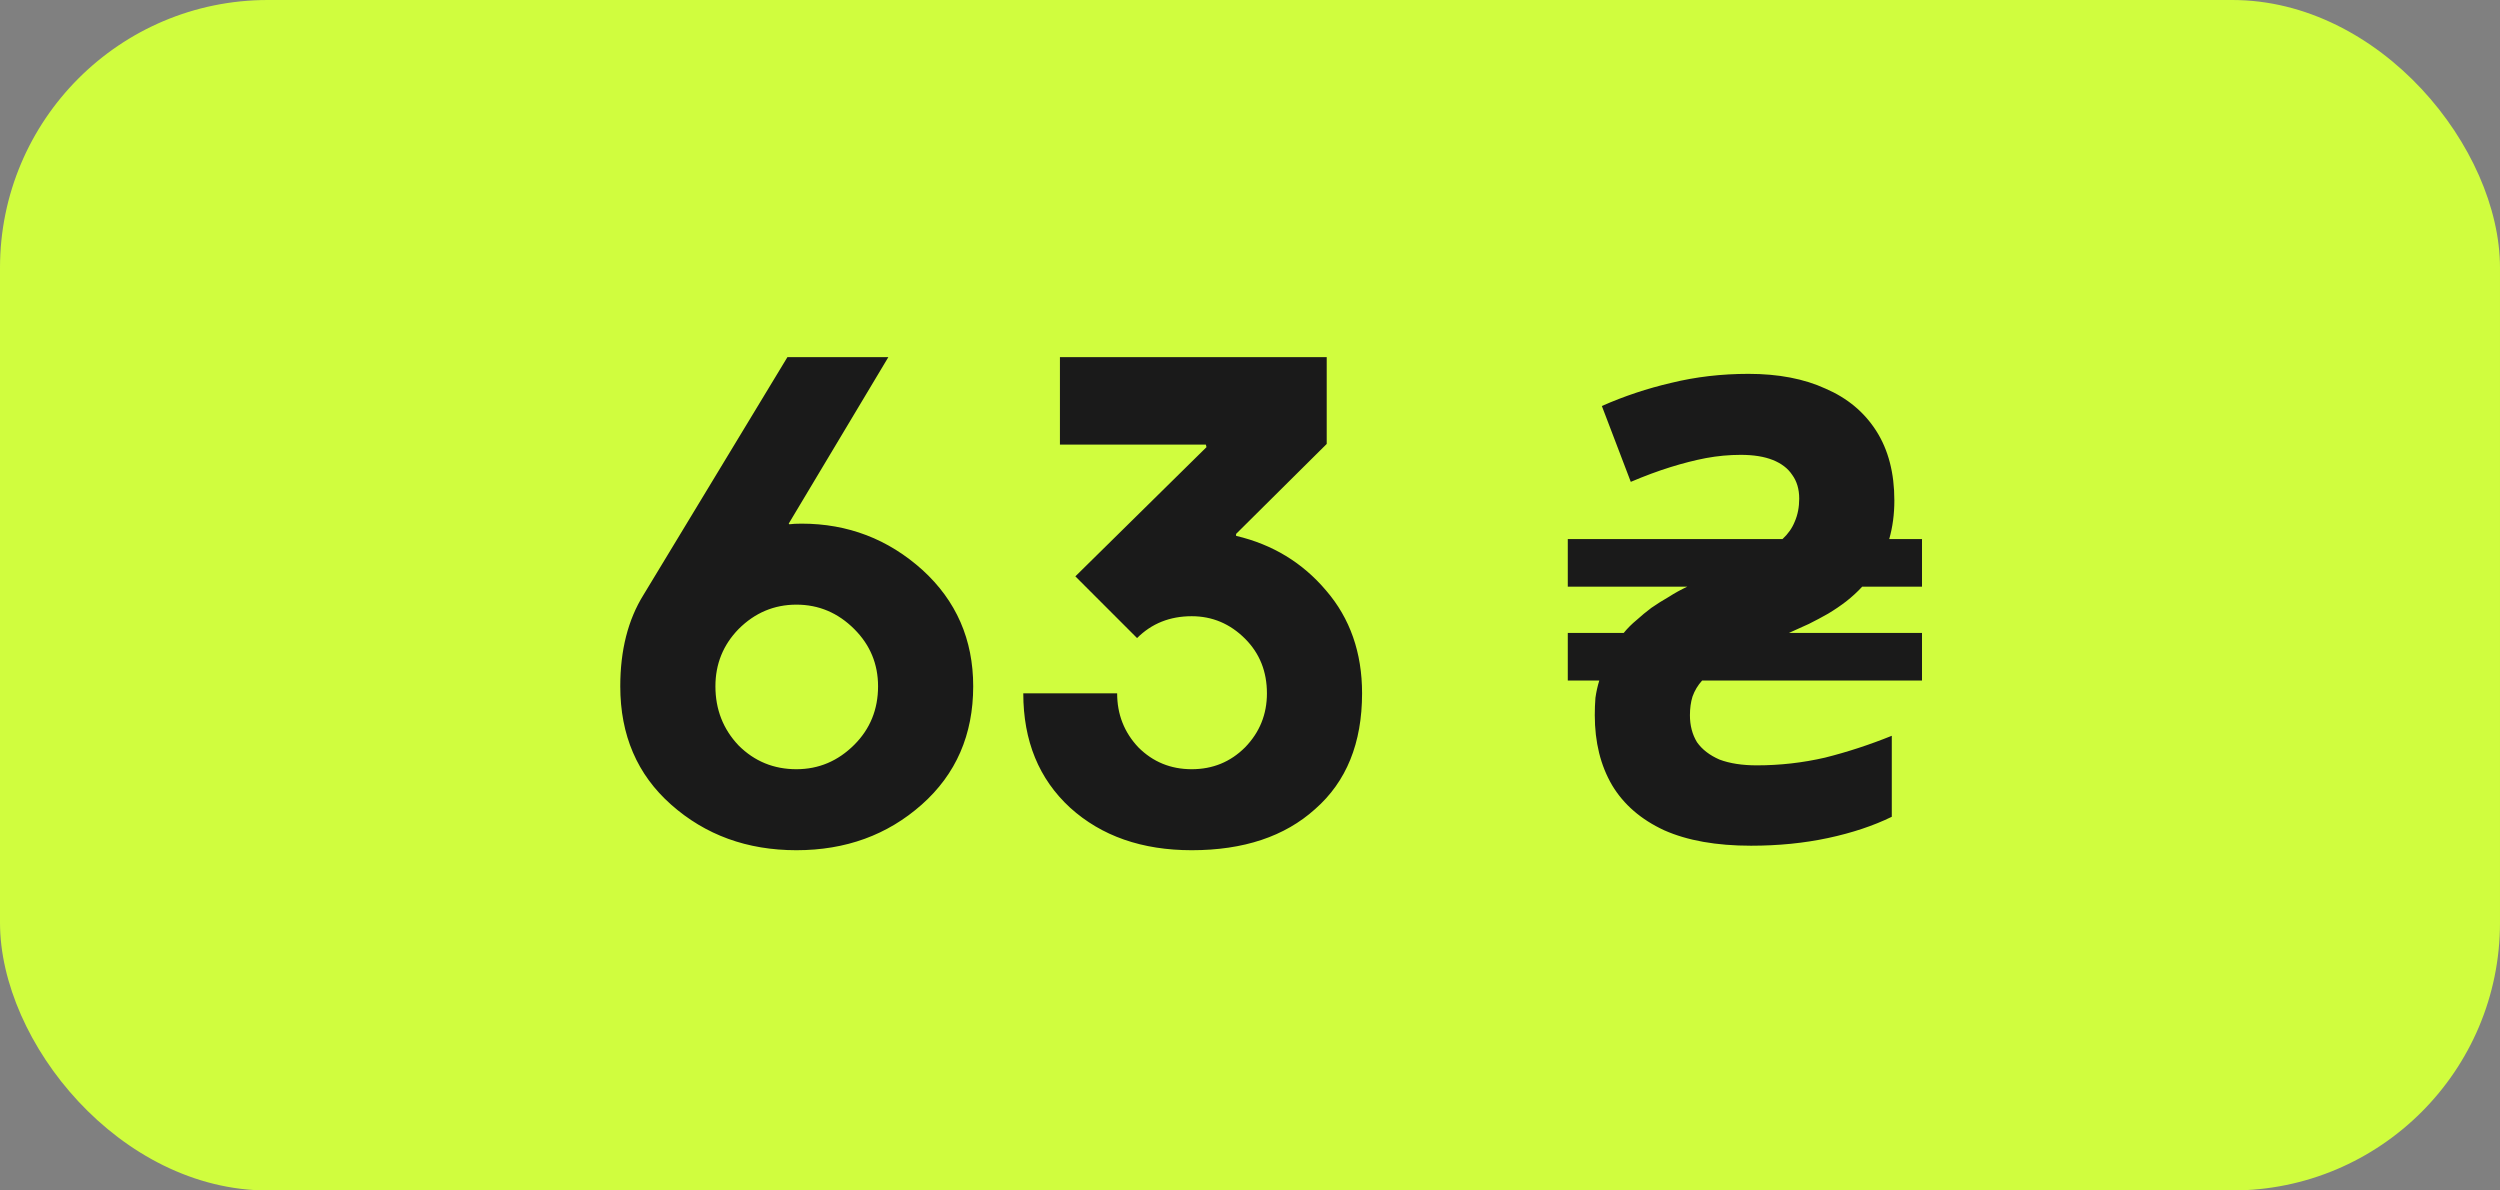
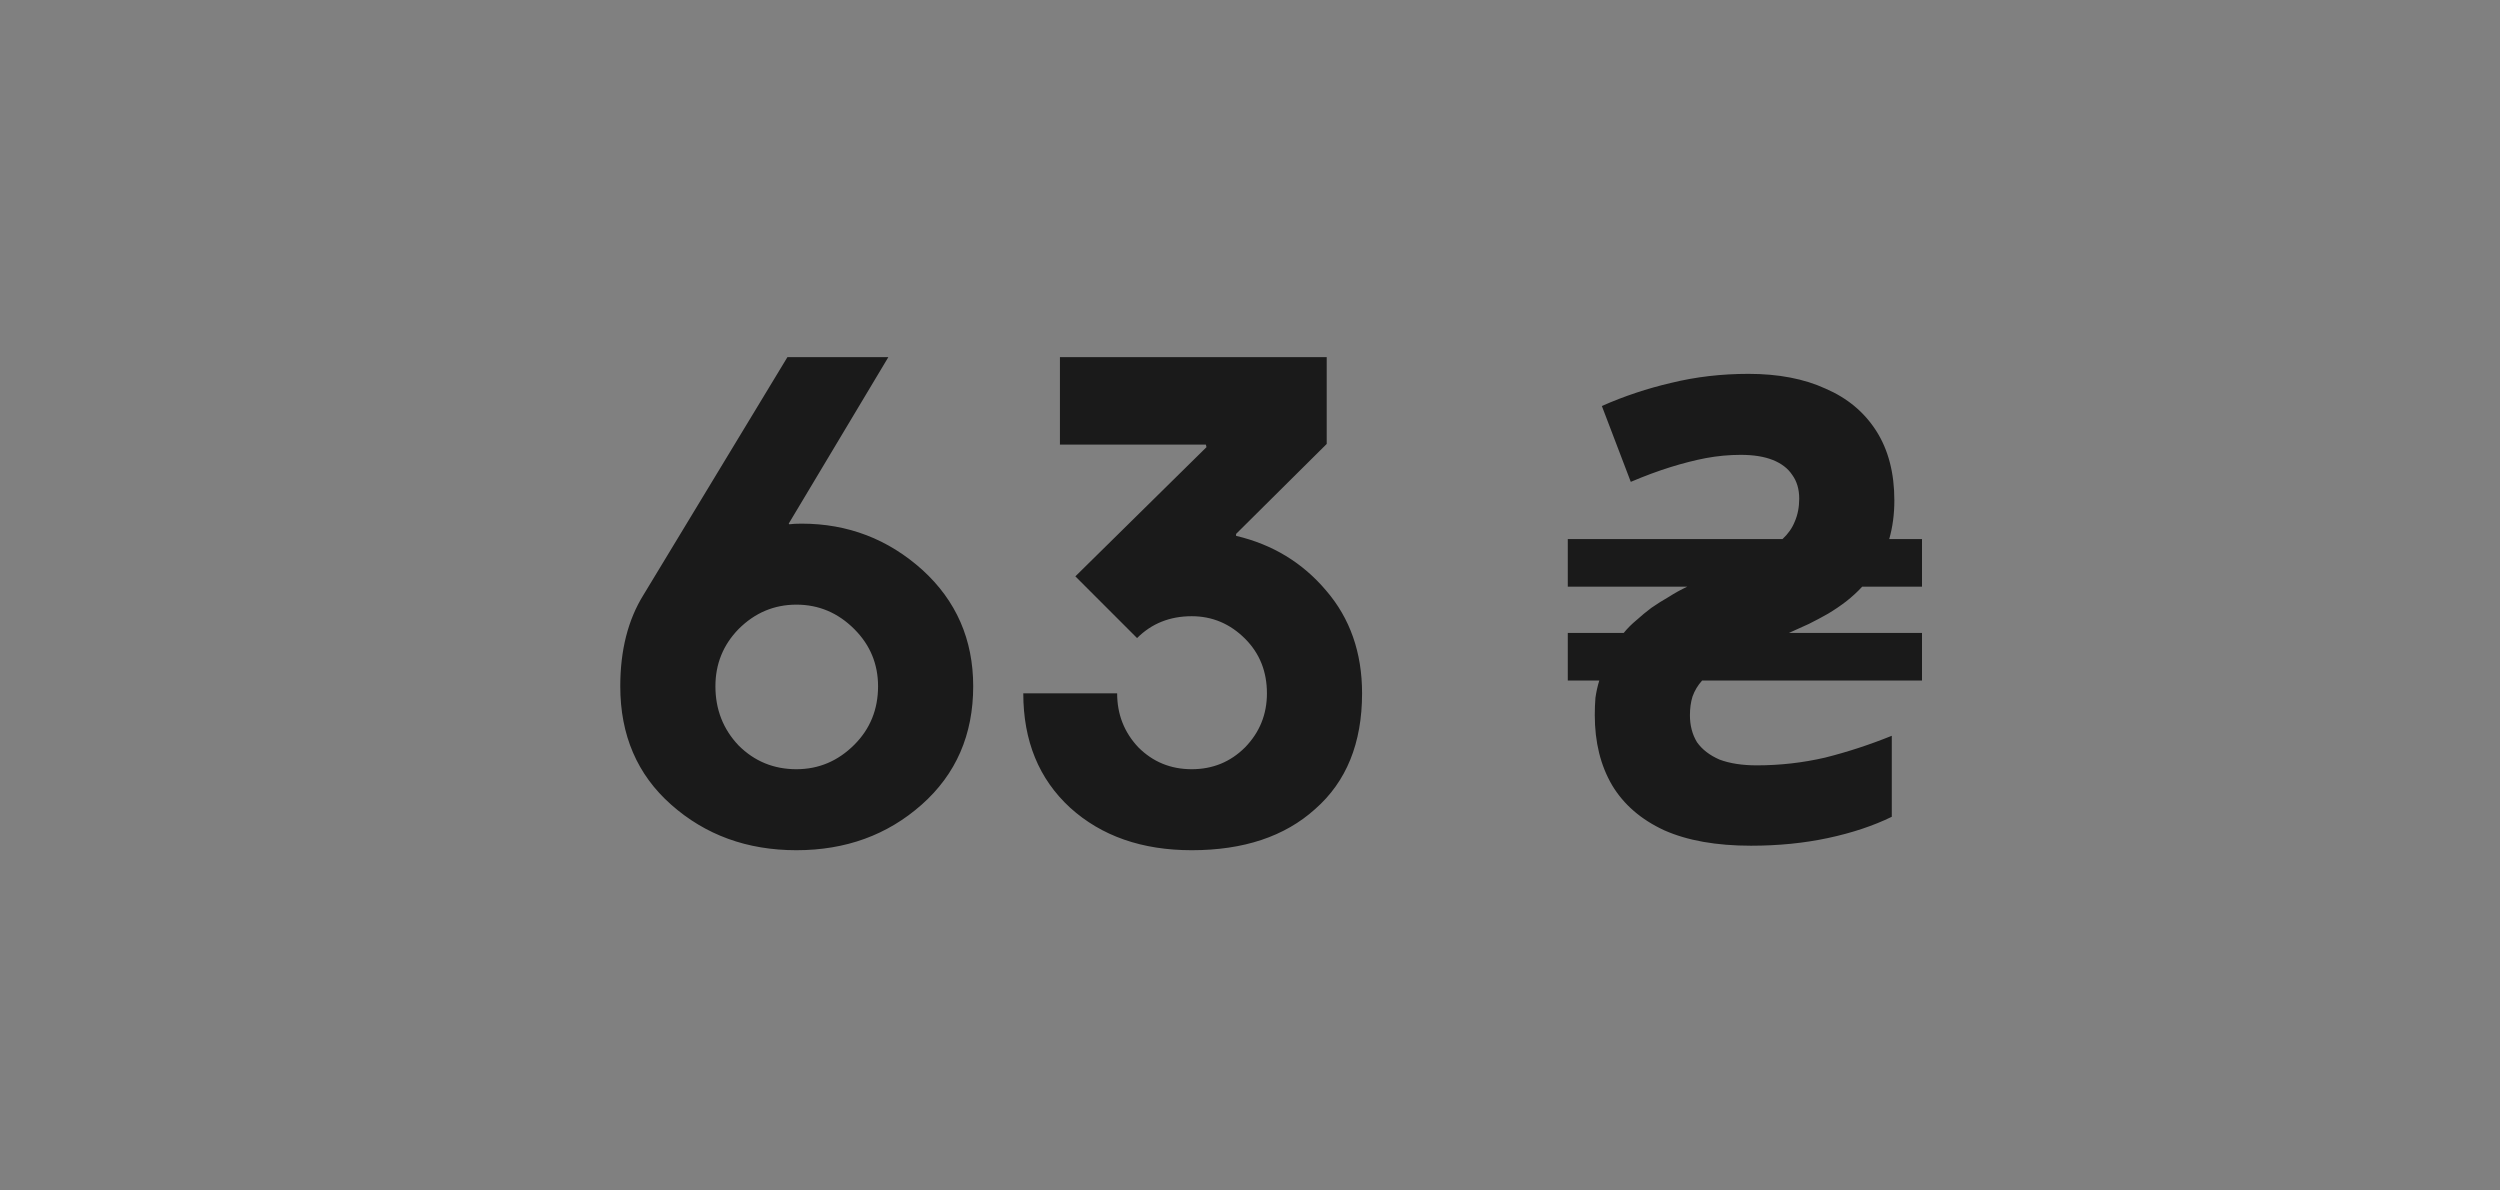
<svg xmlns="http://www.w3.org/2000/svg" width="210" height="100" viewBox="0 0 210 100" fill="none">
  <rect x="0" y="0" width="210" height="100" fill="#808080" stroke="none" />
-   <rect width="210" height="100" rx="22.5" fill="#D0FD3E" />
  <path d="M66.143 30H74.621L66.251 43.986L66.305 44.04C66.557 44.004 66.899 43.986 67.331 43.986C71.219 43.986 74.603 45.282 77.483 47.874C80.327 50.466 81.749 53.724 81.749 57.648C81.749 61.716 80.309 65.028 77.429 67.584C74.549 70.14 71.039 71.418 66.899 71.418C62.759 71.418 59.249 70.14 56.369 67.584C53.525 65.064 52.103 61.752 52.103 57.648C52.103 54.624 52.751 52.068 54.047 49.98L66.143 30ZM73.757 57.648C73.757 55.776 73.091 54.174 71.759 52.842C70.391 51.474 68.771 50.79 66.899 50.79C65.027 50.79 63.407 51.474 62.039 52.842C60.743 54.174 60.095 55.776 60.095 57.648C60.095 59.592 60.743 61.248 62.039 62.616C63.371 63.948 64.991 64.614 66.899 64.614C68.771 64.614 70.391 63.93 71.759 62.562C73.091 61.23 73.757 59.592 73.757 57.648ZM95.514 53.598L90.33 48.414L101.346 37.56L101.292 37.344H89.034V30H111.444V37.29L103.83 44.85V45.012C106.89 45.732 109.41 47.262 111.39 49.602C113.406 51.942 114.414 54.822 114.414 58.242C114.414 62.418 113.1 65.658 110.472 67.962C107.916 70.266 104.46 71.418 100.104 71.418C95.928 71.418 92.526 70.23 89.898 67.854C87.27 65.442 85.956 62.238 85.956 58.242H93.84C93.84 60.006 94.434 61.518 95.622 62.778C96.846 64.002 98.34 64.614 100.104 64.614C101.868 64.614 103.362 64.002 104.586 62.778C105.81 61.518 106.422 60.006 106.422 58.242C106.422 56.406 105.81 54.876 104.586 53.652C103.326 52.392 101.832 51.762 100.104 51.762C98.268 51.762 96.738 52.374 95.514 53.598ZM147.084 71.04C144.168 71.04 141.738 70.608 139.794 69.744C137.85 68.844 136.392 67.584 135.42 65.964C134.448 64.308 133.962 62.346 133.962 60.078C133.962 59.574 133.98 59.088 134.016 58.62C134.088 58.116 134.196 57.63 134.34 57.162H131.694V53.166H136.392C136.716 52.77 137.076 52.41 137.472 52.086C137.868 51.726 138.282 51.384 138.714 51.06C139.182 50.736 139.668 50.43 140.172 50.142C140.676 49.818 141.198 49.53 141.738 49.278H131.694V45.282H149.73C150.198 44.85 150.54 44.364 150.756 43.824C151.008 43.248 151.134 42.6 151.134 41.88C151.134 41.088 150.936 40.422 150.54 39.882C150.18 39.342 149.64 38.928 148.92 38.64C148.2 38.352 147.3 38.208 146.22 38.208C145.248 38.208 144.276 38.298 143.304 38.478C142.368 38.658 141.378 38.91 140.334 39.234C139.29 39.558 138.174 39.972 136.986 40.476L134.556 34.104C136.428 33.276 138.372 32.628 140.388 32.16C142.44 31.656 144.6 31.404 146.868 31.404C149.388 31.404 151.548 31.818 153.348 32.646C155.184 33.438 156.606 34.626 157.614 36.21C158.622 37.794 159.126 39.738 159.126 42.042C159.126 42.618 159.09 43.176 159.018 43.716C158.946 44.256 158.838 44.778 158.694 45.282H161.448V49.278H156.426C156.03 49.71 155.58 50.124 155.076 50.52C154.608 50.88 154.104 51.222 153.564 51.546C153.06 51.834 152.52 52.122 151.944 52.41C151.404 52.662 150.846 52.914 150.27 53.166H161.448V57.162H142.98C142.62 57.558 142.35 58.008 142.17 58.512C142.026 58.98 141.954 59.502 141.954 60.078C141.954 60.942 142.152 61.698 142.548 62.346C142.98 62.958 143.61 63.444 144.438 63.804C145.302 64.128 146.346 64.29 147.57 64.29C149.514 64.29 151.422 64.074 153.294 63.642C155.166 63.174 157.038 62.562 158.91 61.806V68.61C157.362 69.366 155.58 69.96 153.564 70.392C151.548 70.824 149.388 71.04 147.084 71.04Z" fill="#1A1A1A" />
</svg>